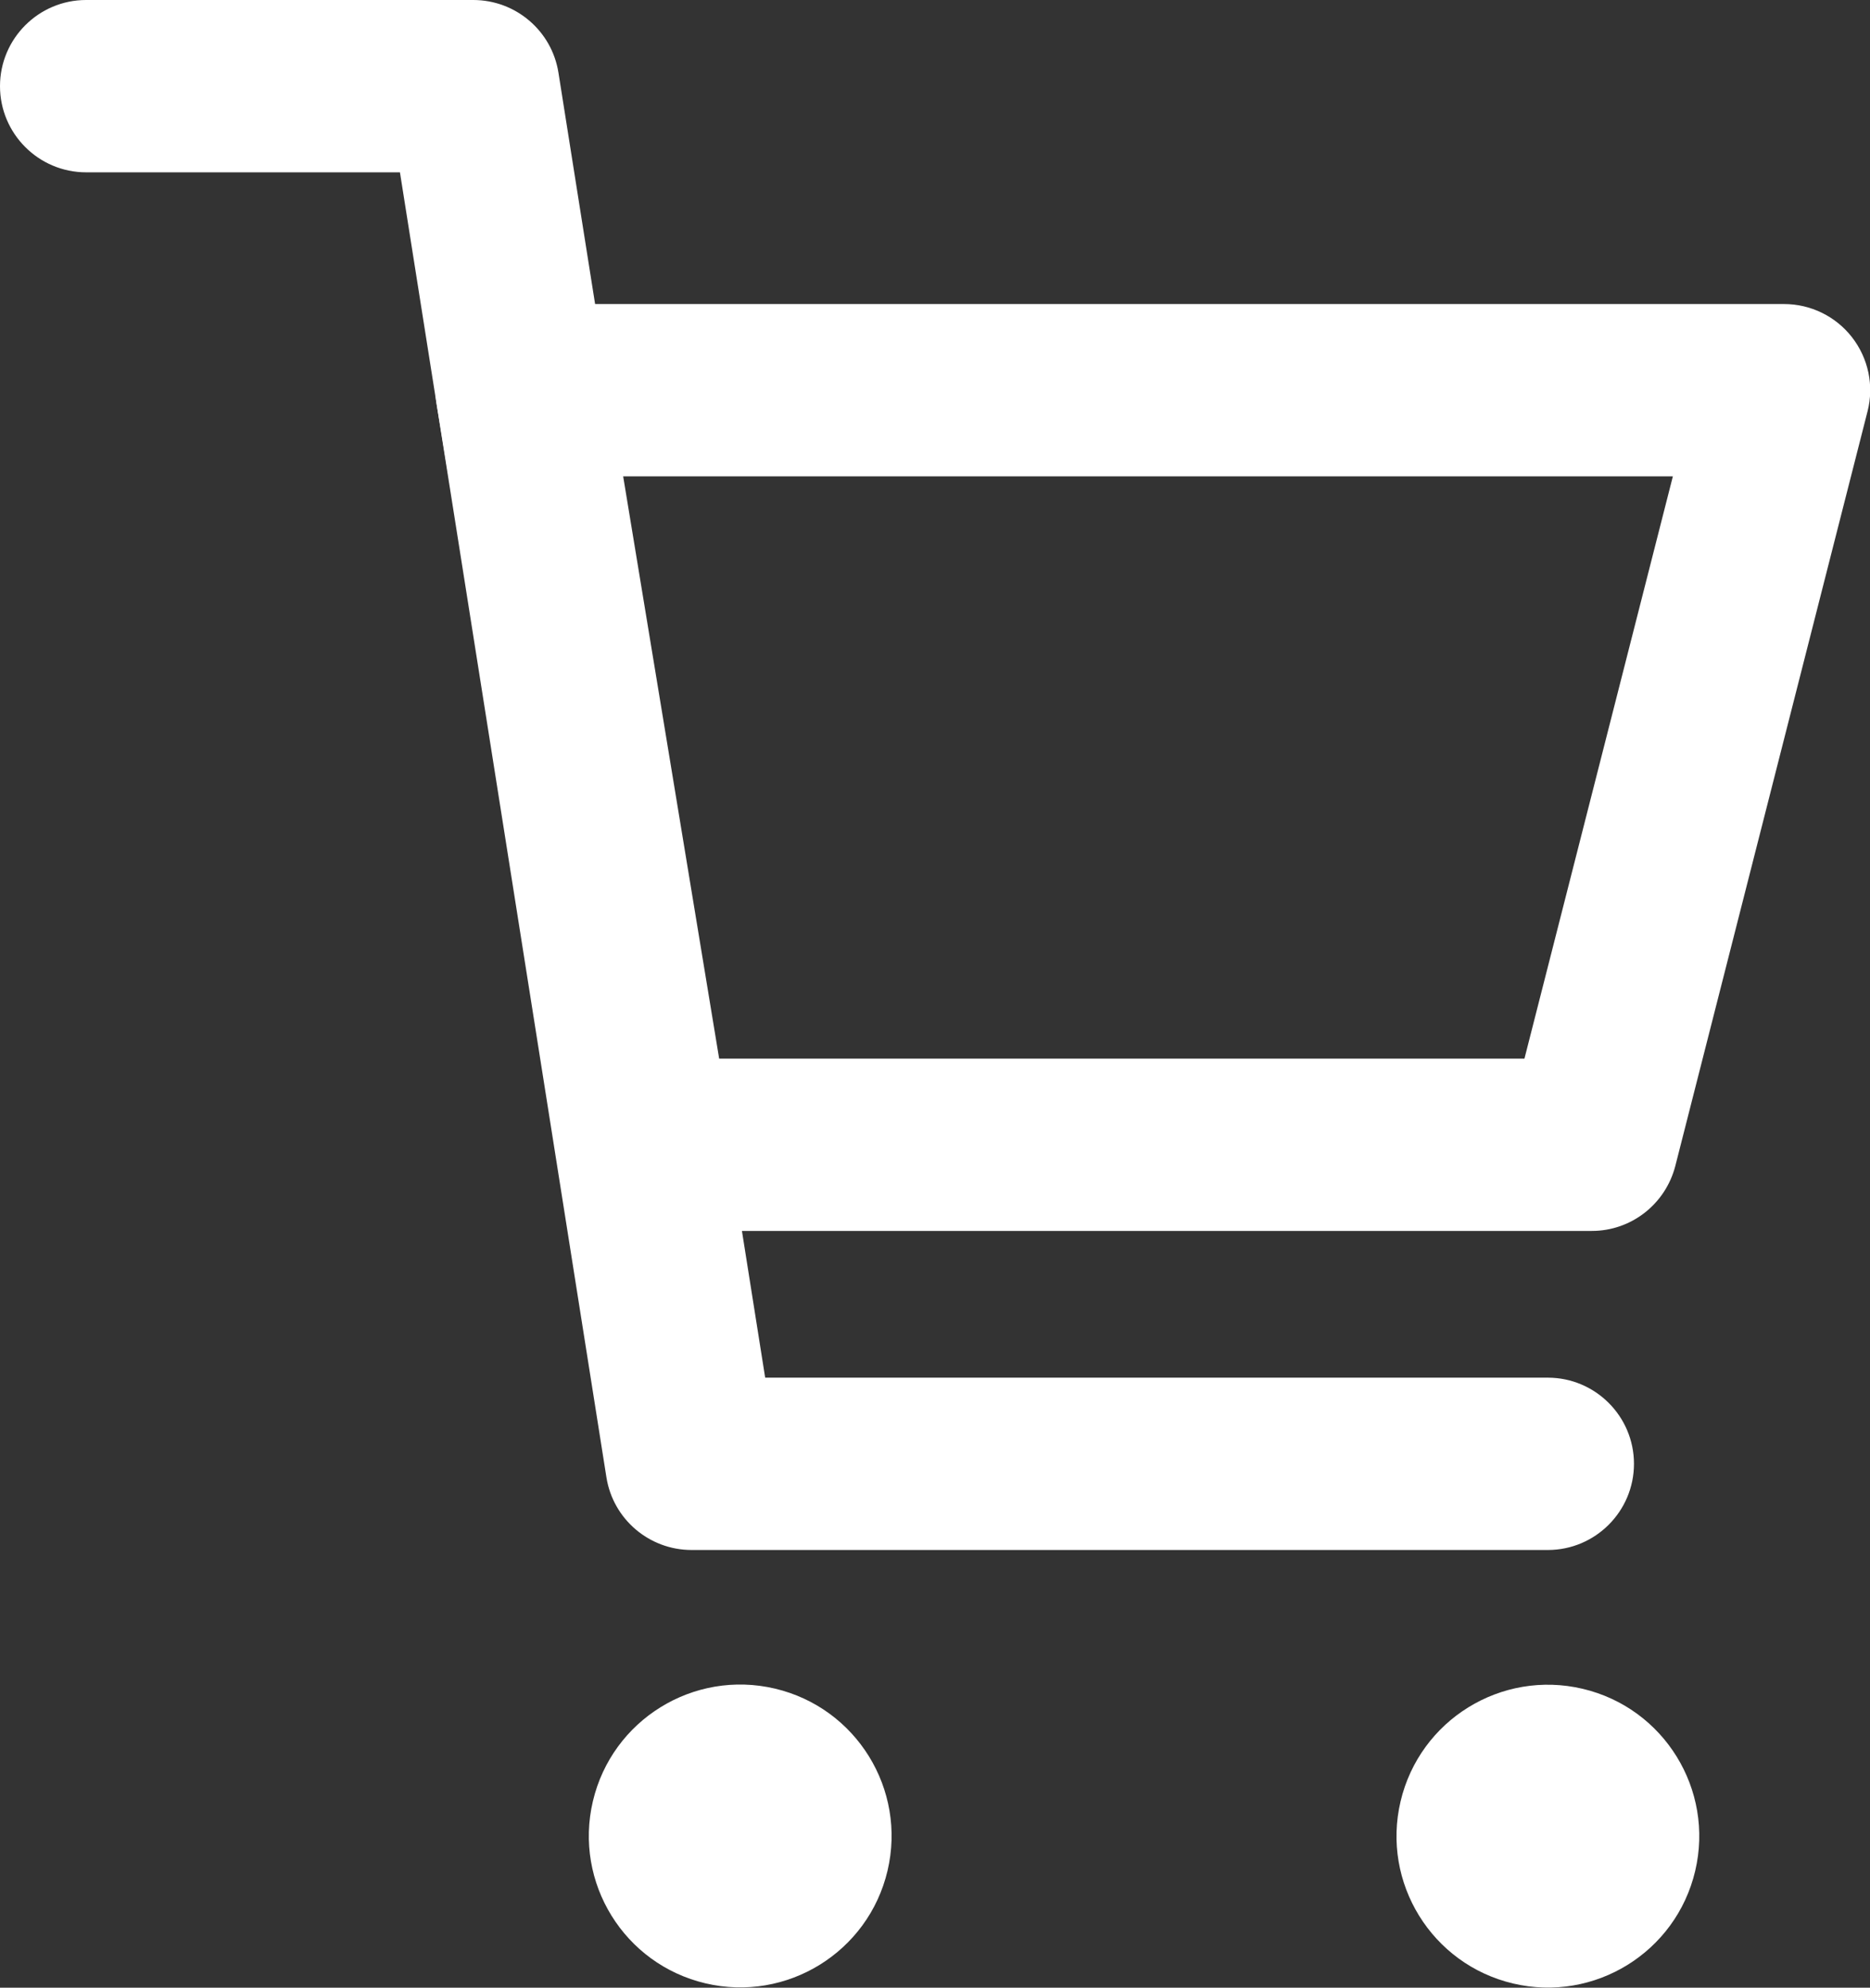
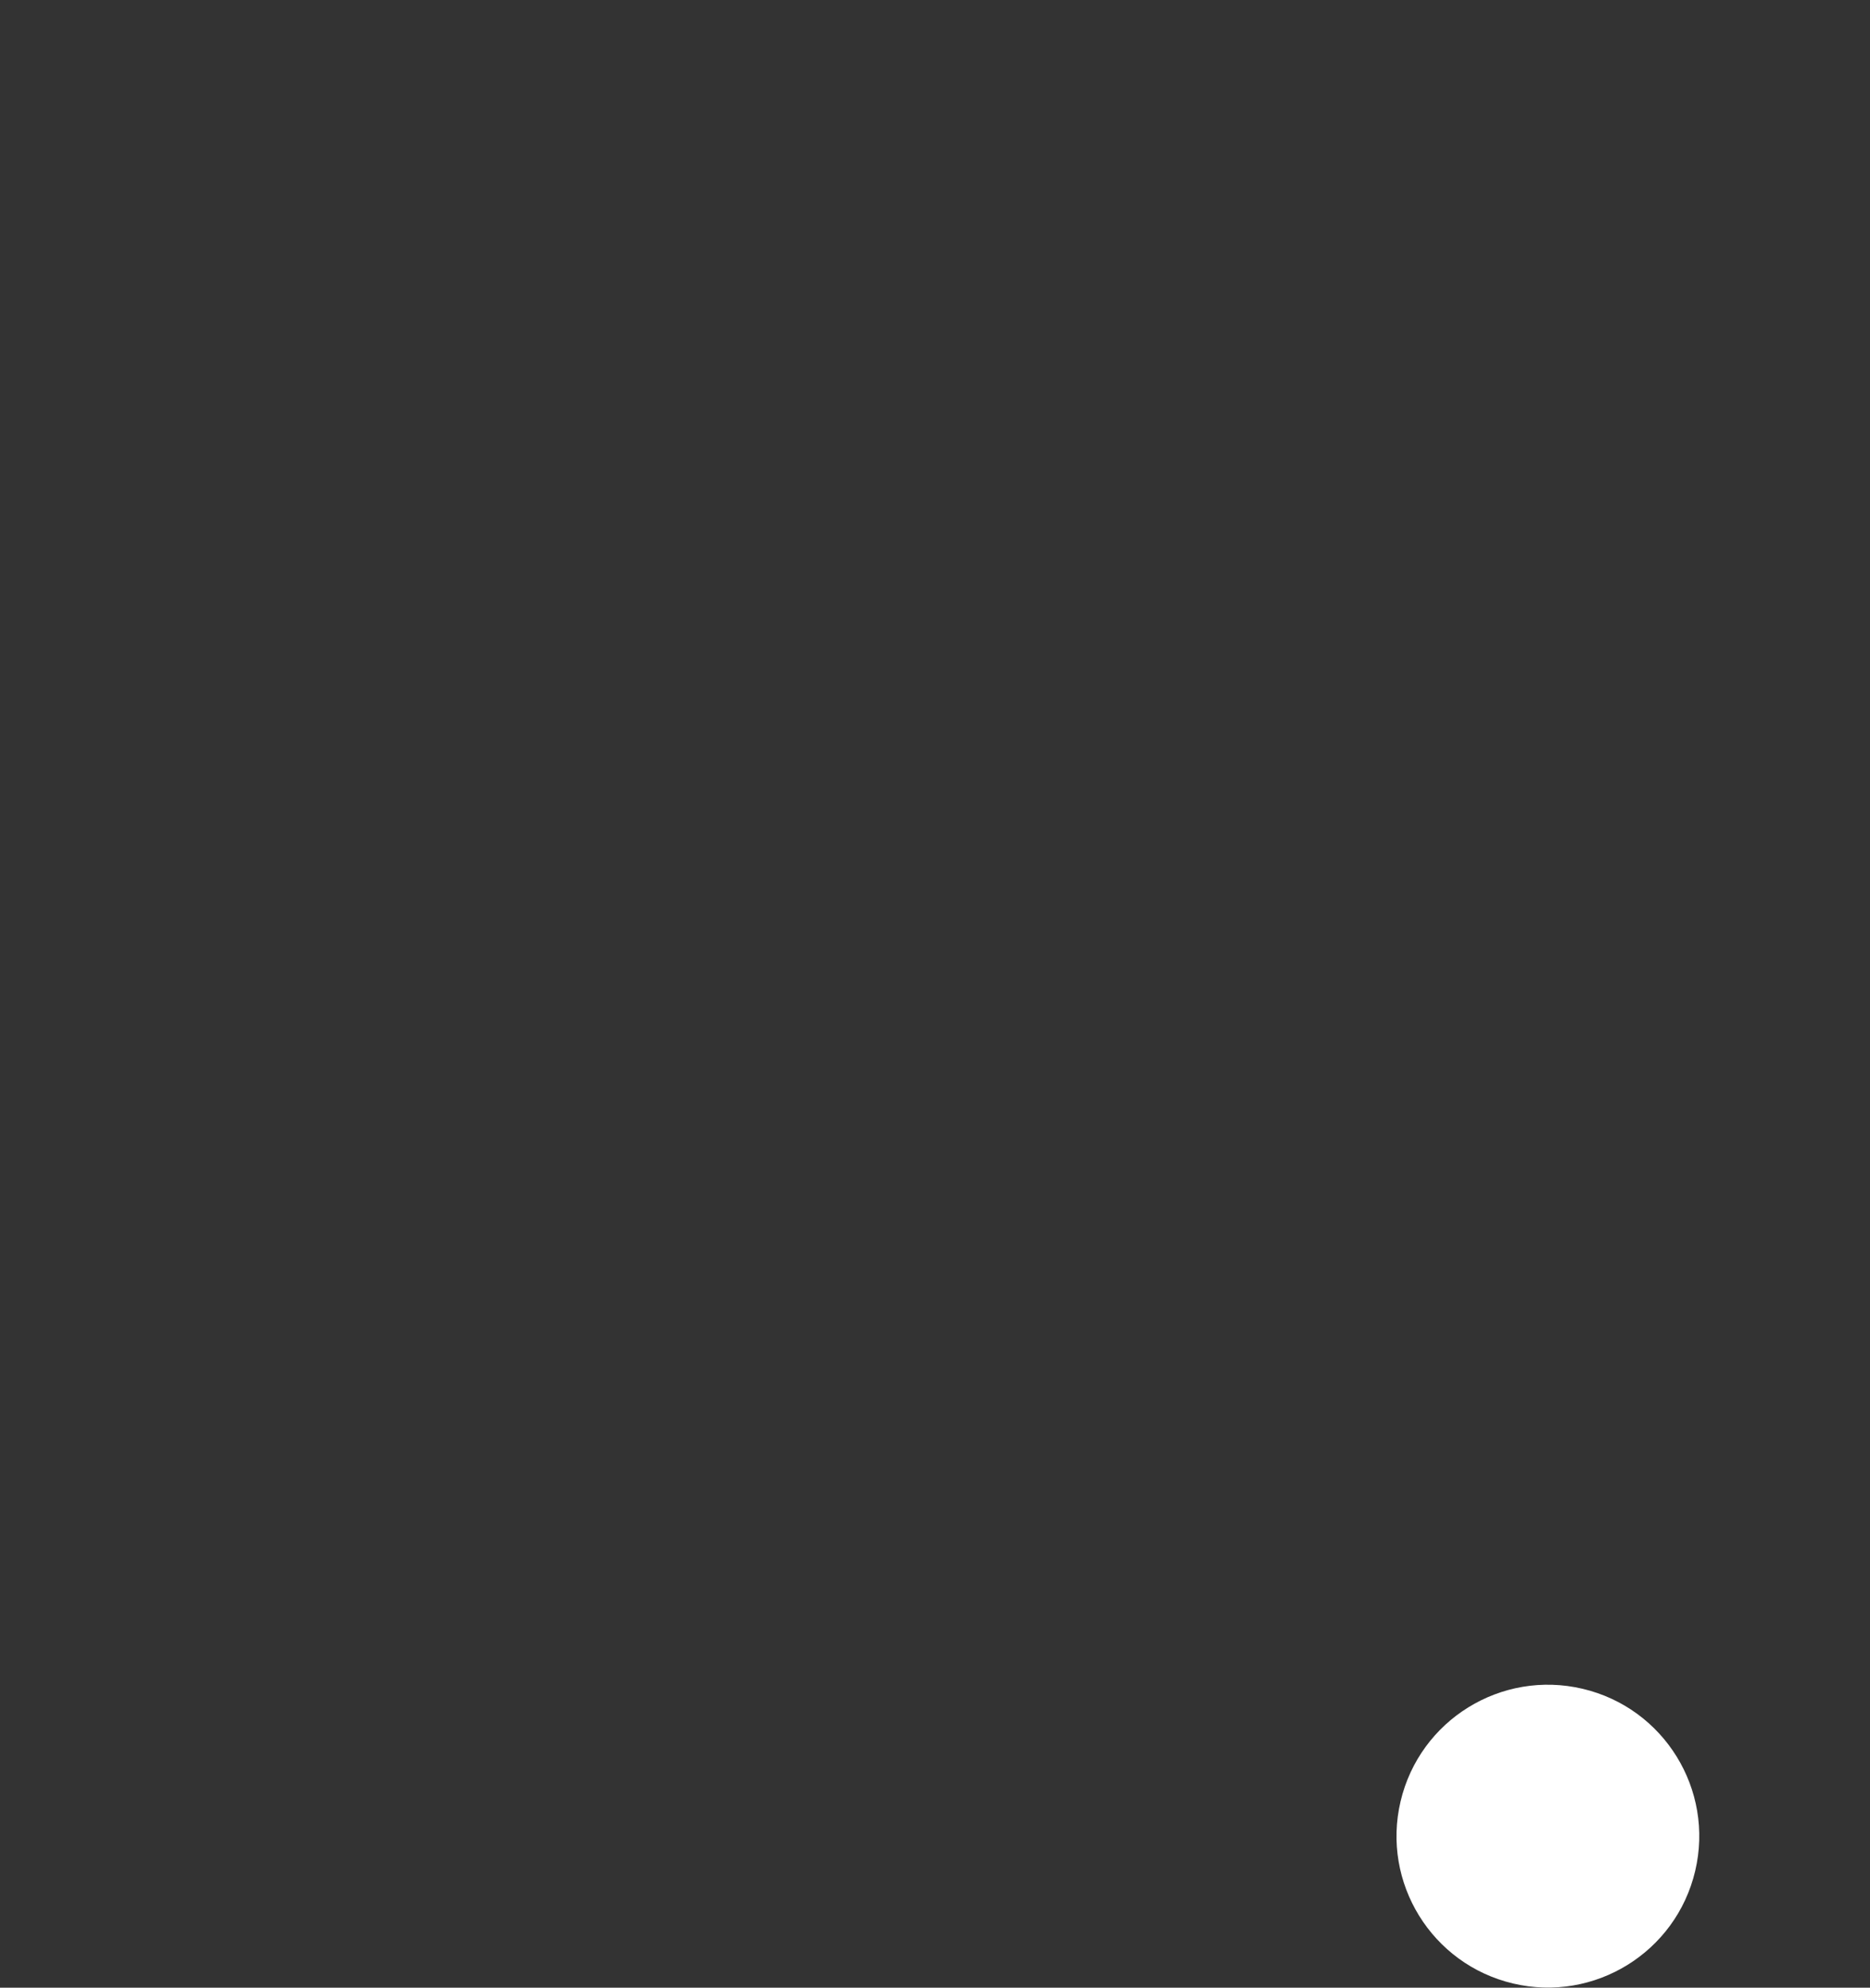
<svg xmlns="http://www.w3.org/2000/svg" id="_レイヤー_2" data-name="レイヤー_2" viewBox="0 0 75.98 80.74">
  <rect x="0" y="0" width="75.98" height="80.74" fill="#333333" stroke="none" />
  <defs>
    <style>
      .cls-1 {
        fill: #fff;
        width: 75px;
        height: 80px;
      }
    </style>
  </defs>
  <g id="_おススメ3選" data-name="おススメ3選">
    <g>
-       <path class="cls-1" d="M62.89,62.96H28.1c-1.72,0-3.19-1.25-3.46-2.95L16.25,7H3.5c-1.93,0-3.5-1.57-3.5-3.5S1.57,0,3.5,0h15.73c1.72,0,3.19,1.25,3.46,2.95l8.4,53.01h31.8c1.93,0,3.5,1.57,3.5,3.5s-1.57,3.5-3.5,3.5Z" />
-       <path class="cls-1" d="M64.67,50H26.24c-1.71,0-3.17-1.24-3.45-2.93l-5.05-30.65c-.17-1.01.12-2.05.79-2.83.67-.78,1.64-1.24,2.67-1.24h51.29c1.08,0,2.1.5,2.76,1.35s.9,1.96.63,3.01l-7.81,30.65c-.4,1.55-1.79,2.64-3.39,2.64ZM29.21,43h32.73l6.03-23.65H25.32l3.9,23.65Z" />
-       <circle class="cls-1" cx="30.08" cy="74.58" r="6.15" transform="translate(-49.42 86.72) rotate(-76.72)" />
      <circle class="cls-1" cx="62.89" cy="74.58" r="6.15" transform="translate(-24.14 118.66) rotate(-76.72)" />
    </g>
  </g>
</svg>